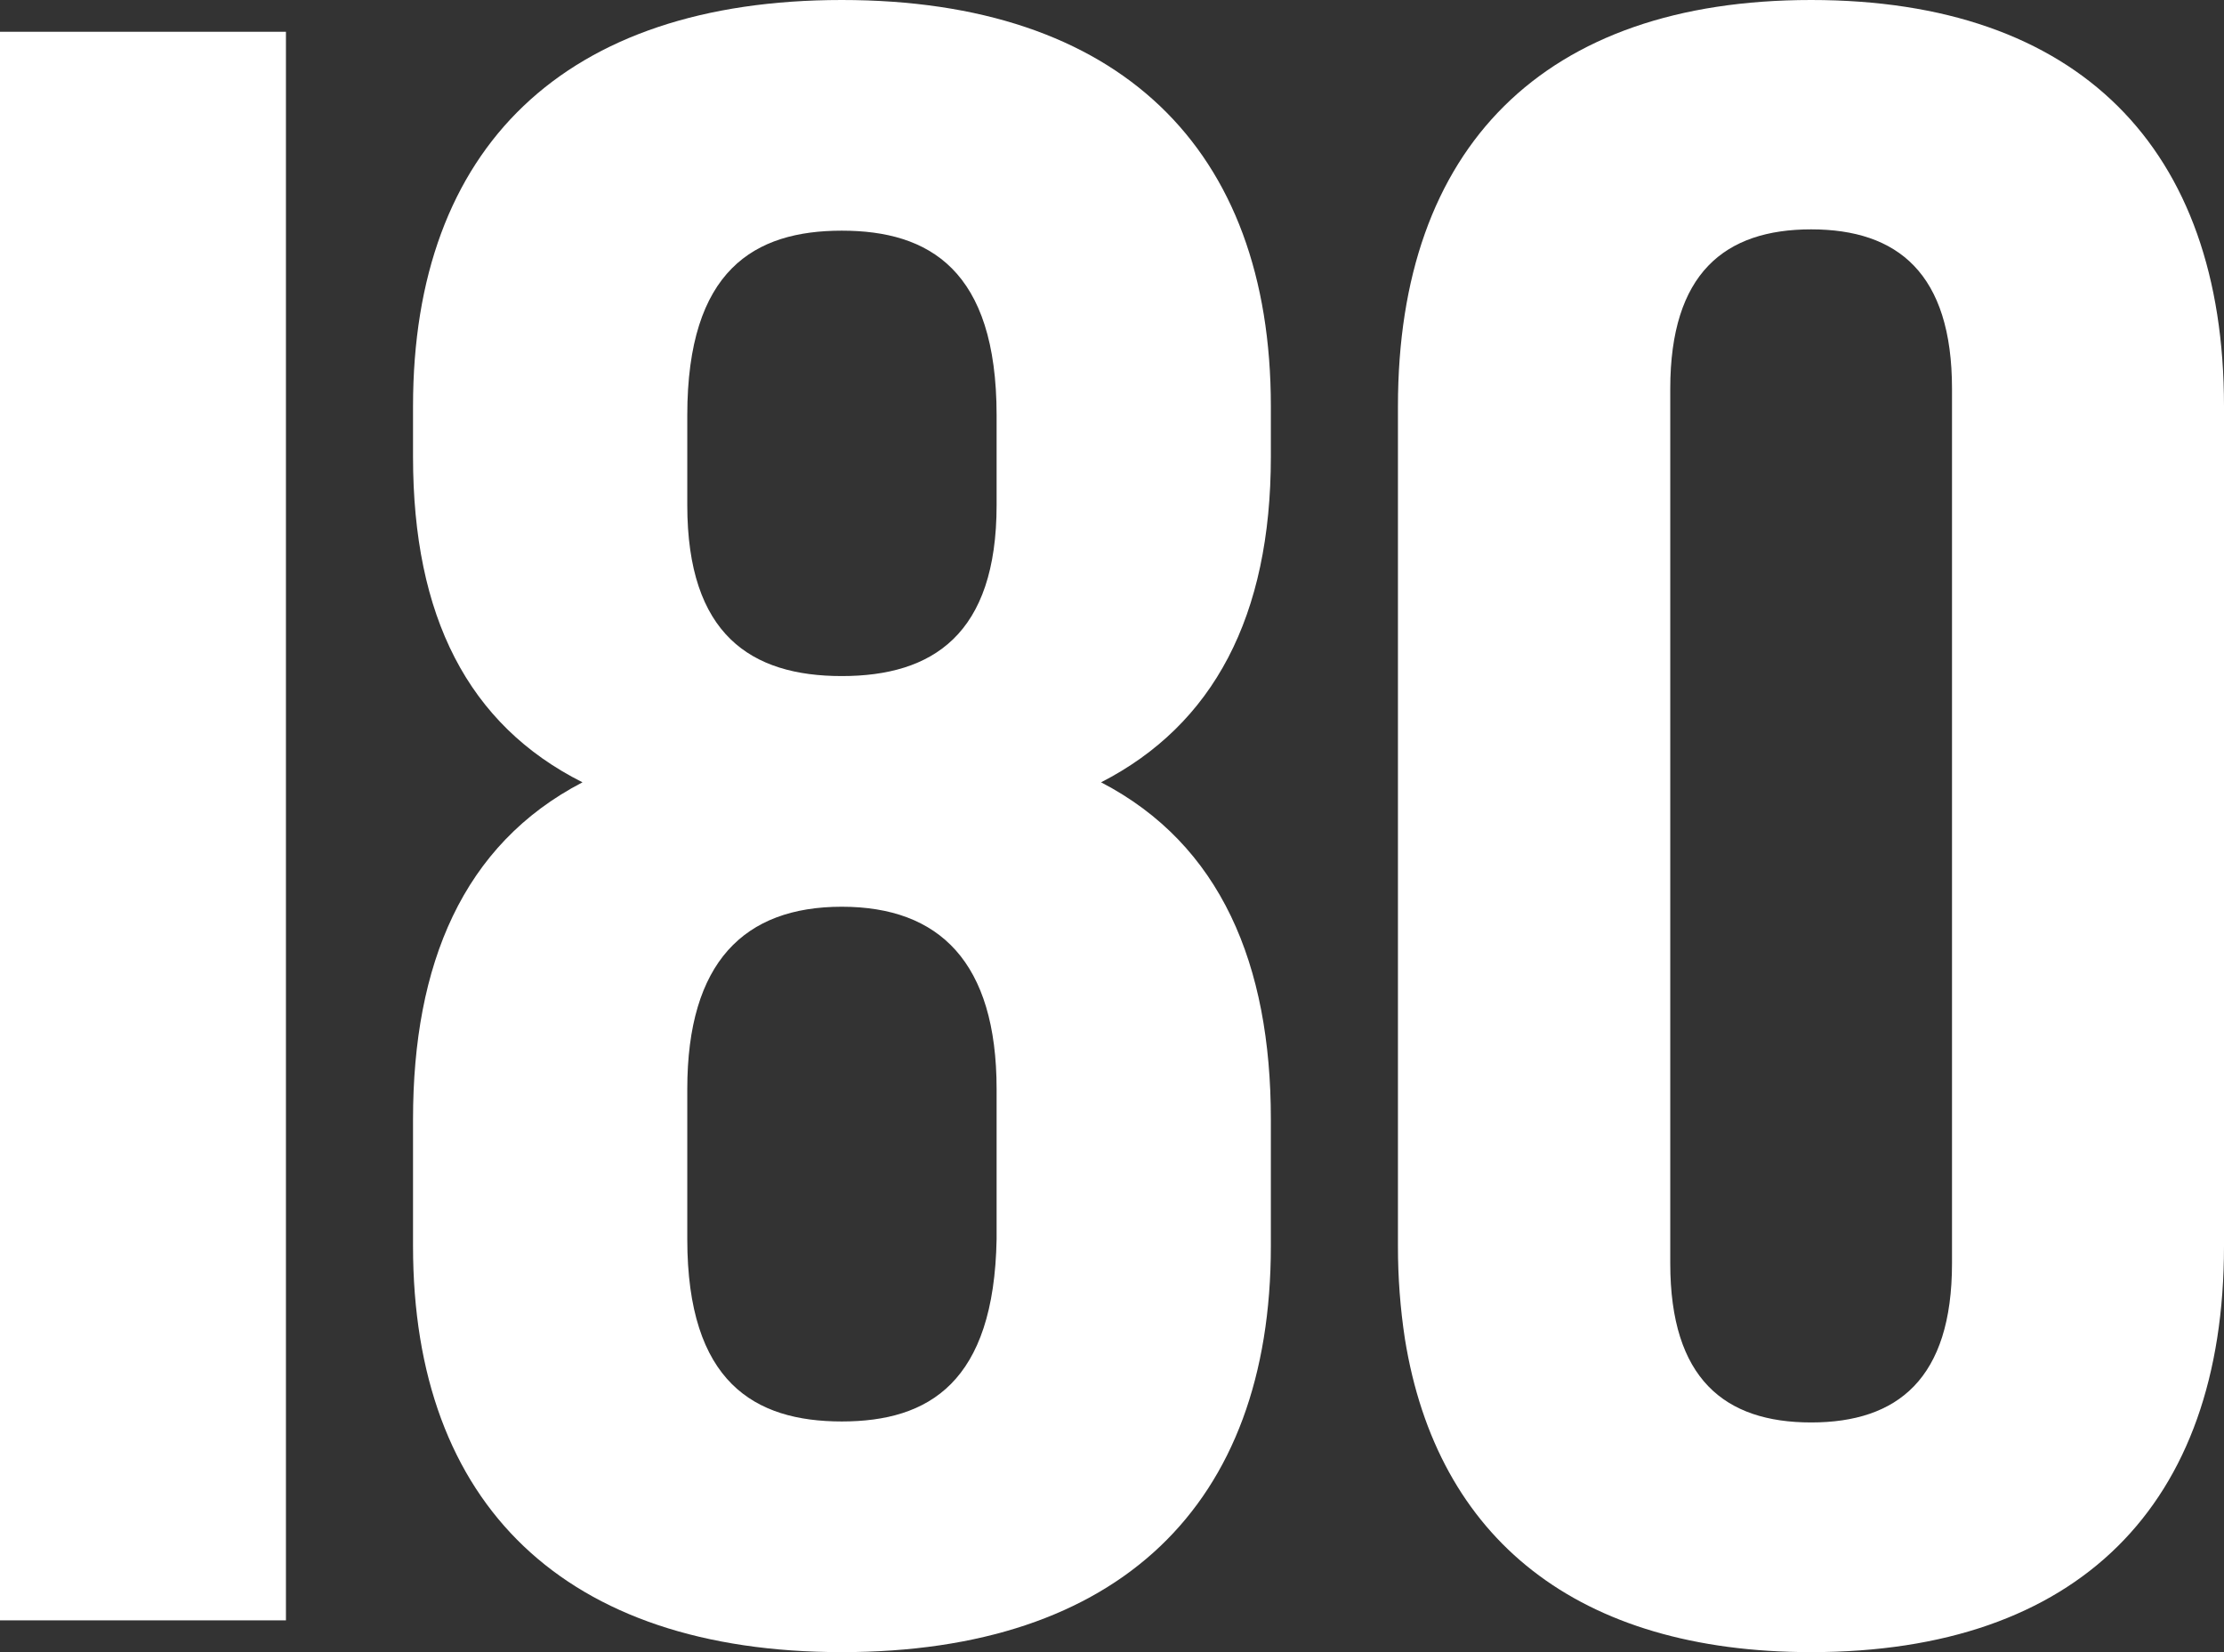
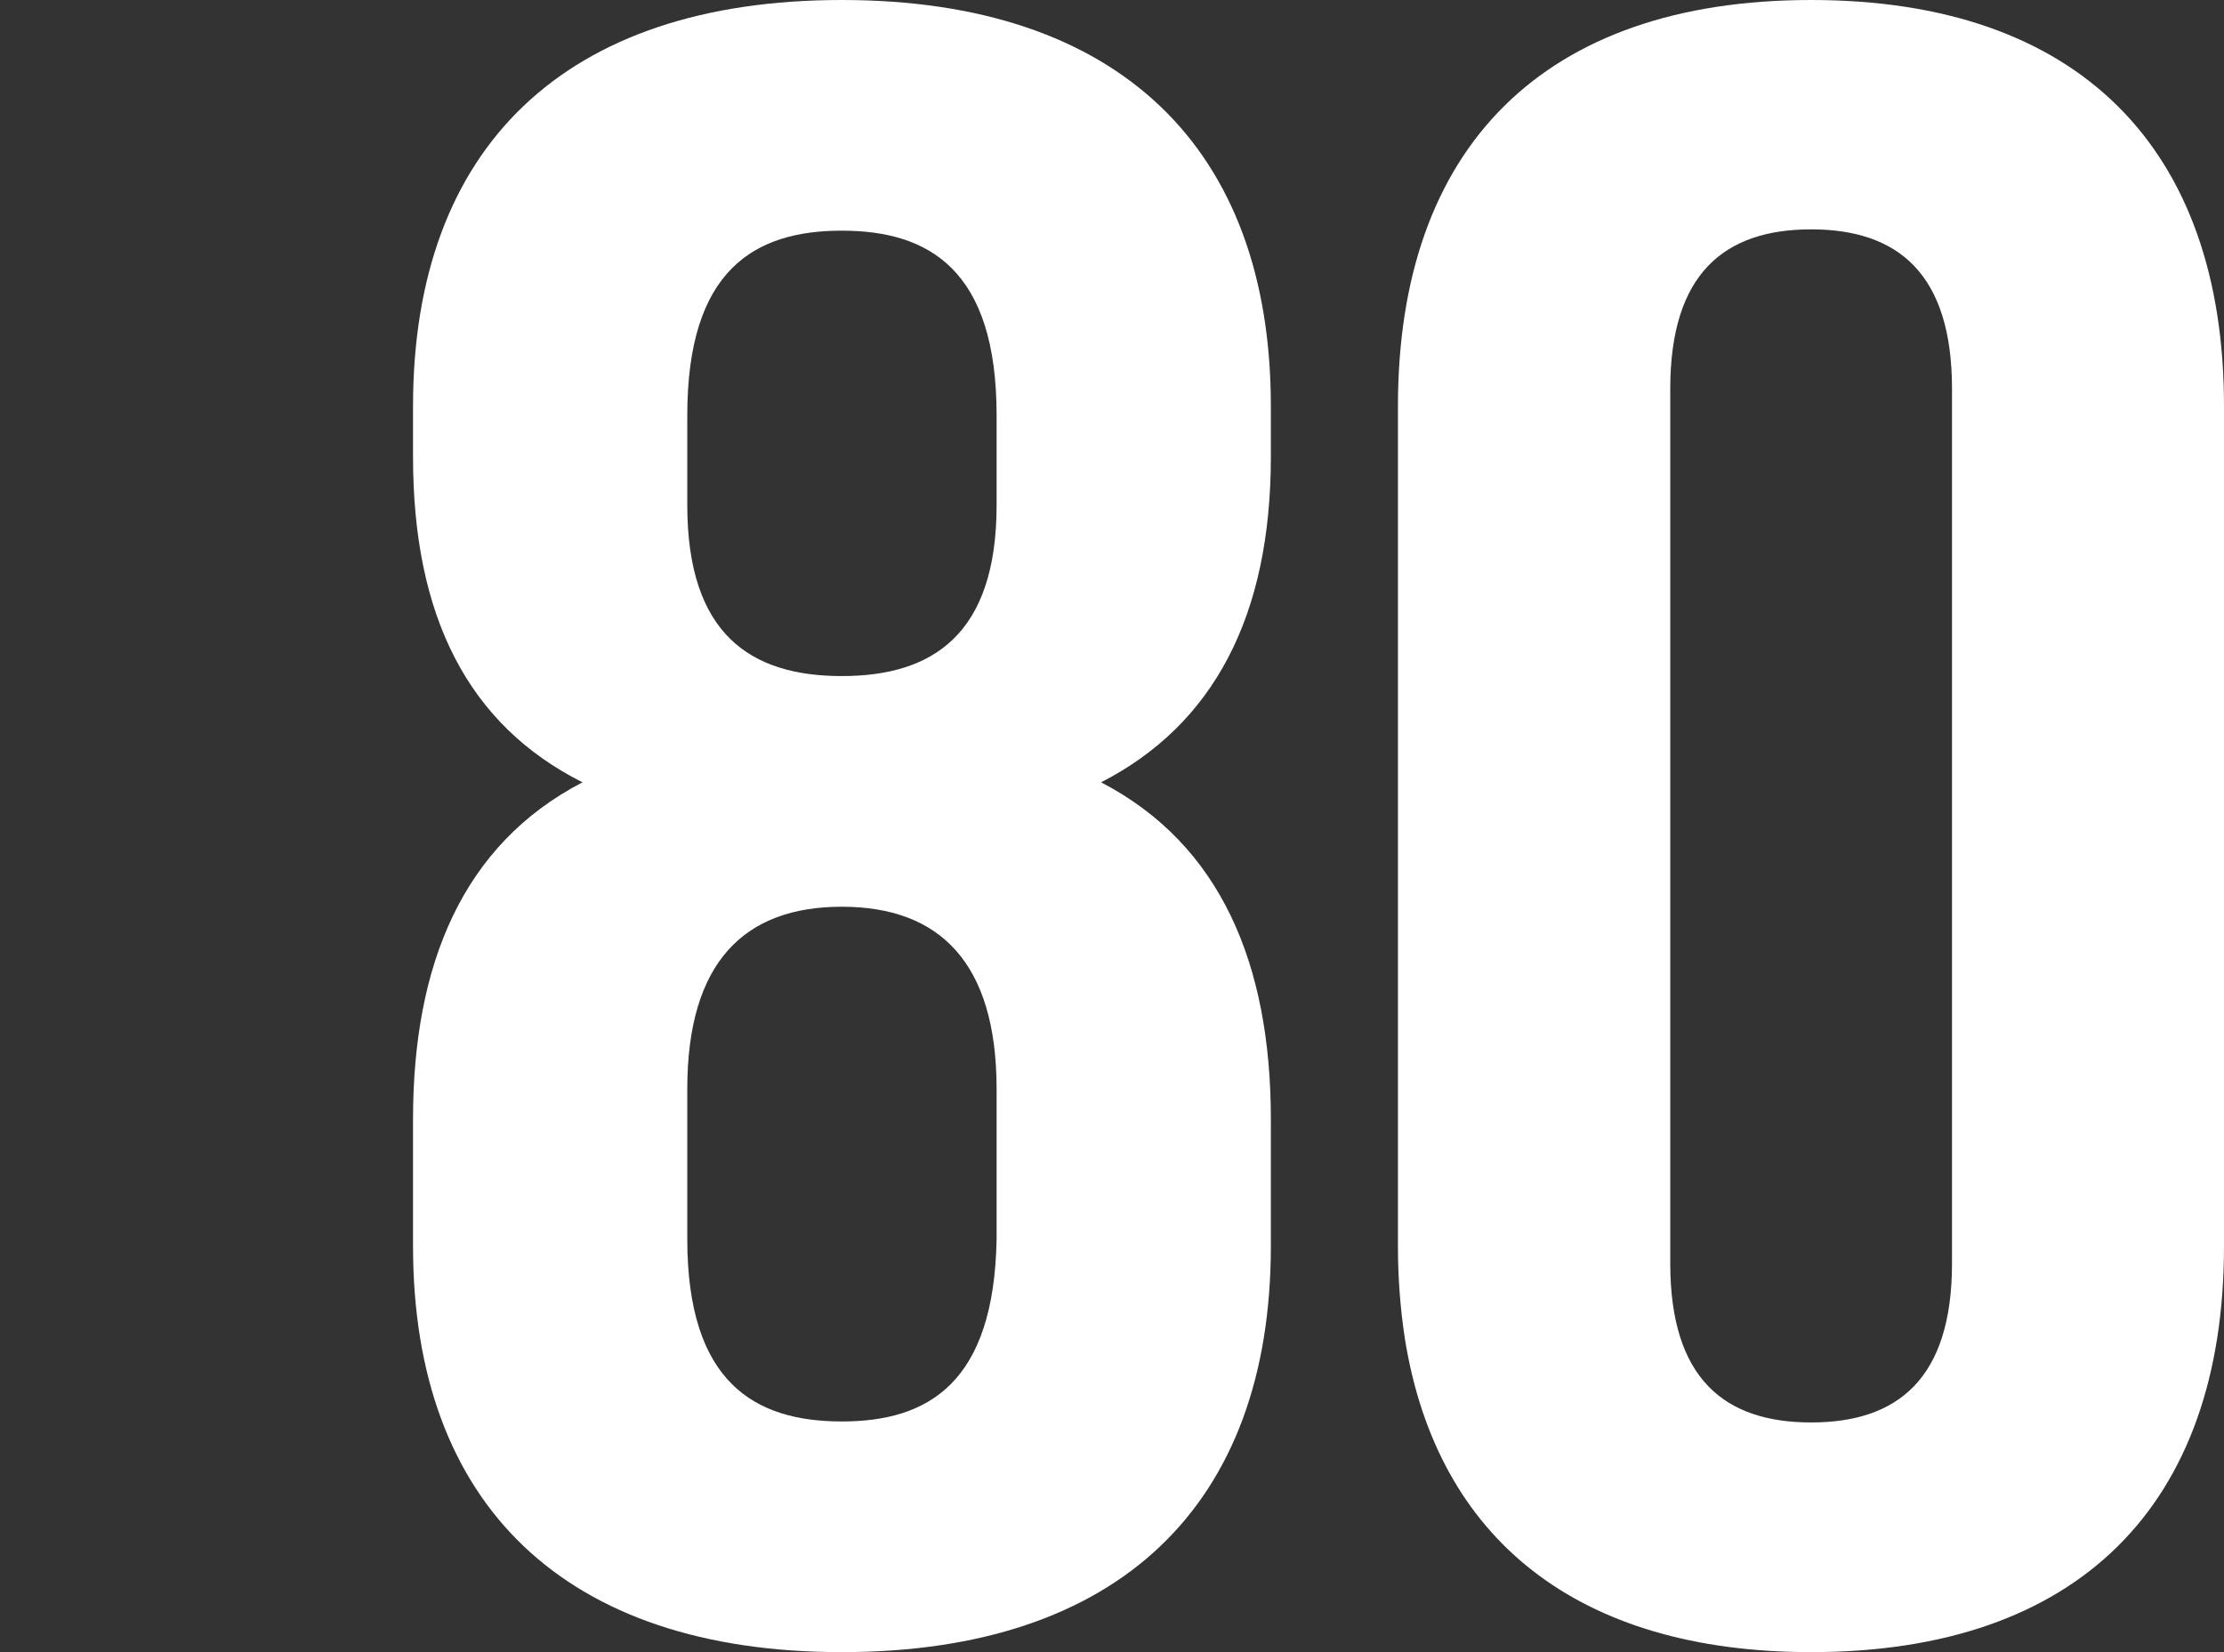
<svg xmlns="http://www.w3.org/2000/svg" width="70" height="52" viewBox="0 0 70 52" fill="none">
  <rect x="0" y="0" width="70" height="52" fill="#333333" stroke="none" />
  <path d="M26.495 52C17.782 52 13 47.361 13 39.224V35.227C13 30.354 14.564 26.581 18.334 24.623C14.725 22.809 13 19.393 13 14.377V12.786C13 4.629 17.782 0 26.495 0C35.208 0 40 4.649 40 12.786V14.377C40 19.393 38.195 22.809 34.656 24.623C38.426 26.581 40 30.354 40 35.227V39.224C40 47.381 35.208 52 26.495 52ZM21.632 15.896C21.632 19.974 23.638 21.279 26.495 21.279C29.352 21.279 31.368 19.974 31.368 15.896V13.071C31.368 8.493 29.242 7.26 26.495 7.26C23.748 7.26 21.632 8.493 21.632 13.071V15.896ZM26.495 44.74C29.242 44.74 31.287 43.507 31.368 39V34.279C31.368 30.282 29.563 28.539 26.495 28.539C23.427 28.539 21.632 30.282 21.632 34.279V39C21.632 43.507 23.748 44.74 26.495 44.74Z" fill="white" />
  <path d="M44 12.786C44 4.629 48.593 0 57.005 0C65.416 0 70 4.649 70 12.786V39.224C70 47.381 65.406 52 57.005 52C49.667 52 45.233 48.452 44.219 42.14C44.072 41.176 43.999 40.201 44 39.224V12.786ZM52.571 39.765C52.571 43.395 54.281 44.771 57.005 44.771C59.729 44.771 61.439 43.395 61.439 39.765V12.235C61.439 8.605 59.729 7.219 57.005 7.219C54.281 7.219 52.571 8.605 52.571 12.235V39.765Z" fill="white" />
-   <path d="M9 1H0V51H9V1Z" fill="white" />
</svg>